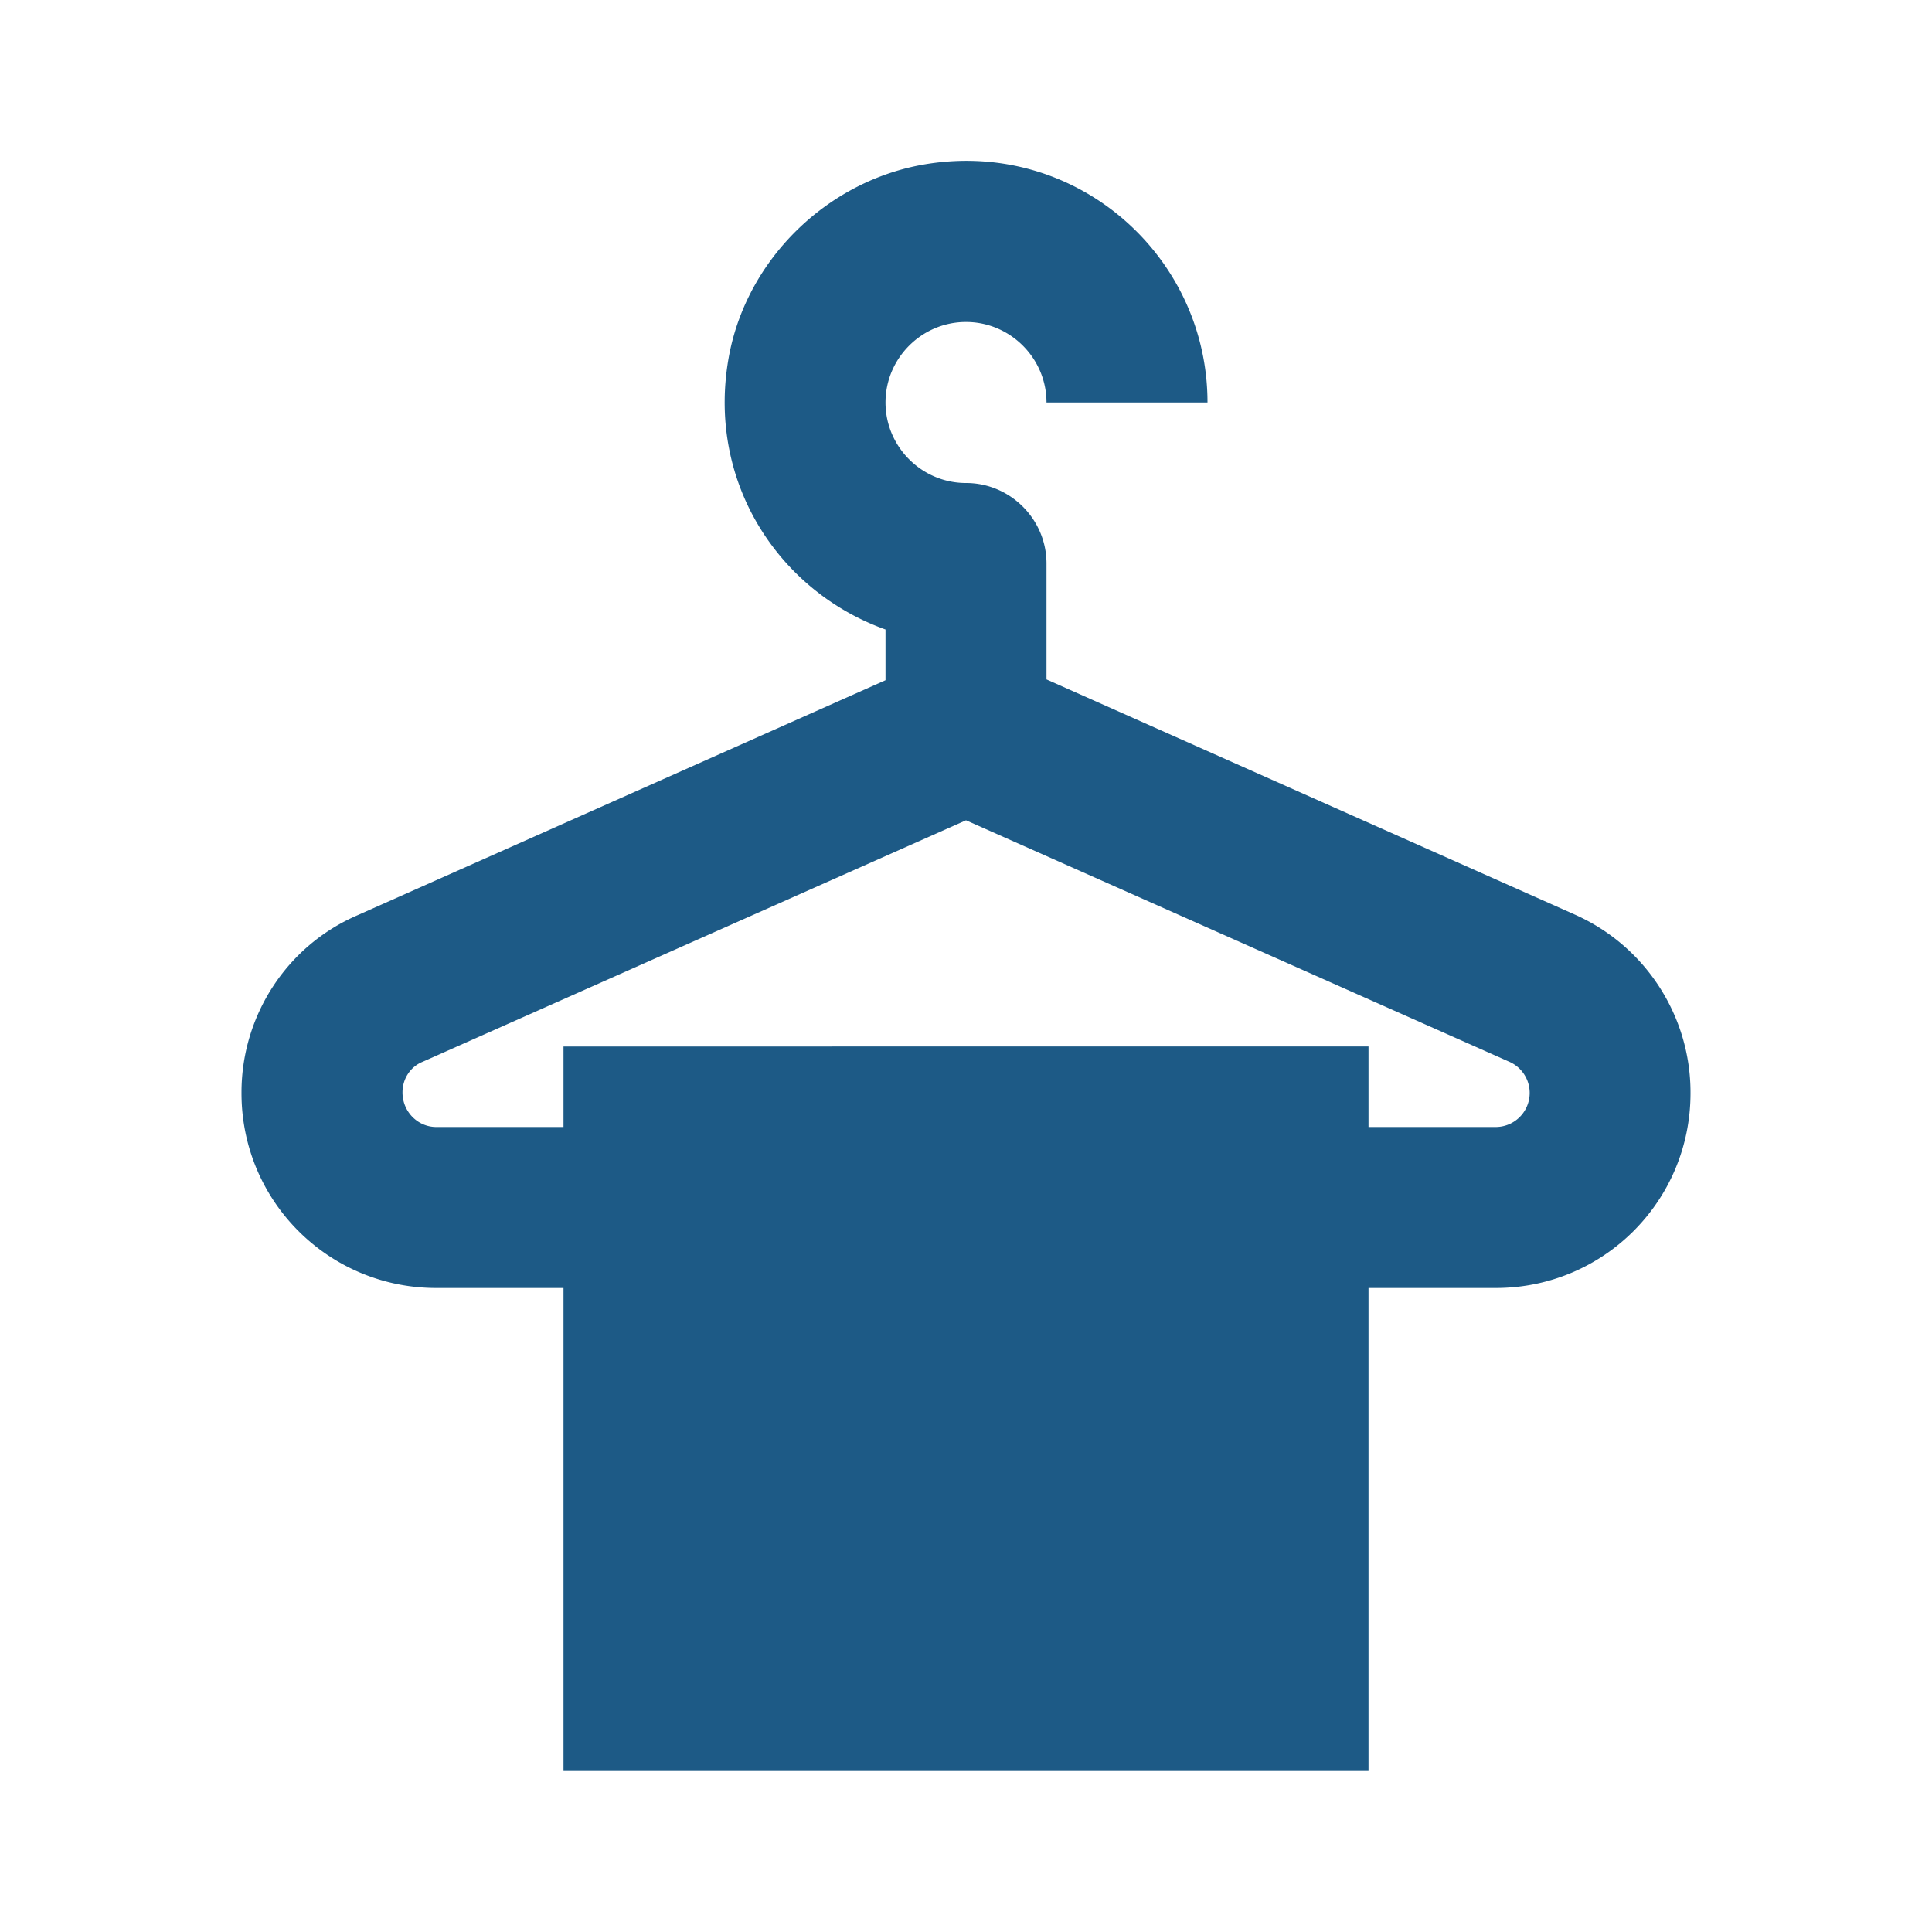
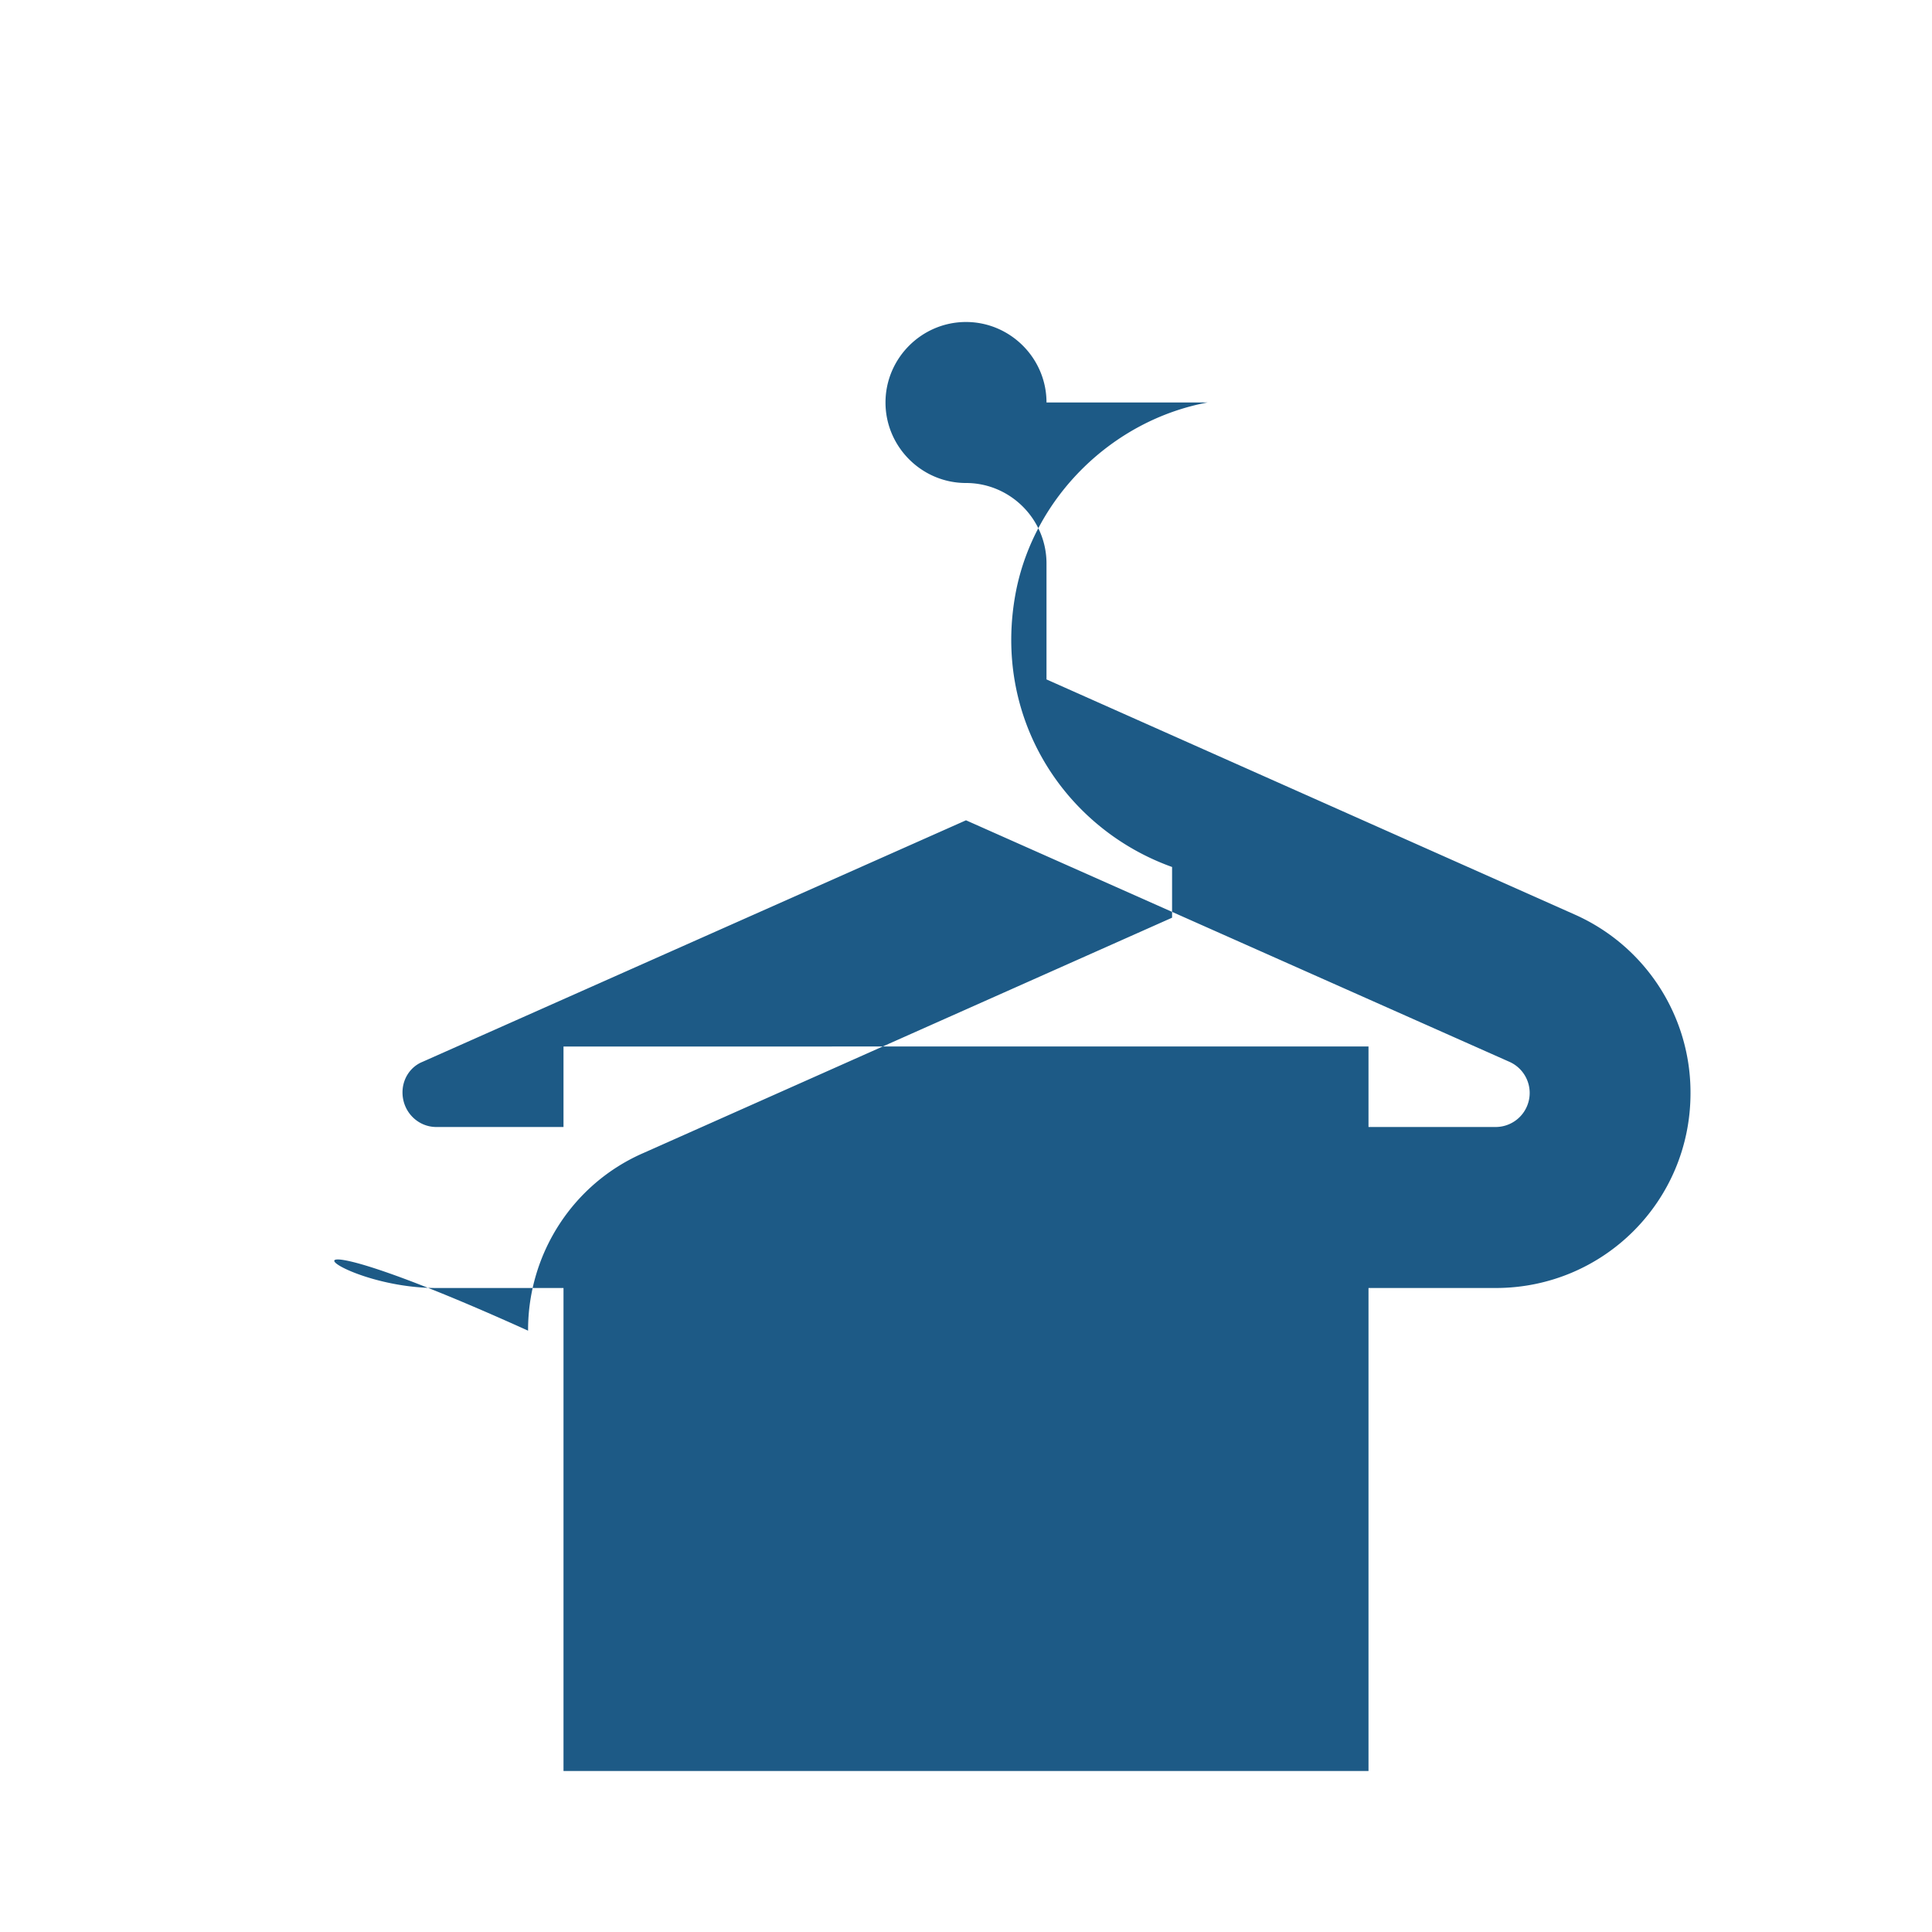
<svg xmlns="http://www.w3.org/2000/svg" width="1em" height="1em" viewBox="0 0 24 24">
-   <path fill="#1d5a86" d="M19.56 11.36L13 8.44V7c0-.55-.45-1-1-1s-1-.45-1-1s.45-1 1-1s1 .45 1 1h2c0-1.84-1.66-3.3-3.56-2.95c-1.18.22-2.15 1.17-2.38 2.35c-.3 1.56.6 2.94 1.94 3.42v.63l-6.56 2.92c-.88.38-1.44 1.25-1.44 2.2v.01C3 14.92 4.08 16 5.42 16H7v6h10v-6h1.58c1.34 0 2.42-1.08 2.42-2.42v-.01c0-.95-.56-1.82-1.44-2.21M18.58 14H17v-1H7v1H5.42c-.23 0-.42-.19-.42-.43c0-.17.1-.32.25-.38l6.75-3l6.75 3a.423.423 0 0 1-.17.81" />
+   <path fill="#1d5a86" d="M19.56 11.36L13 8.44V7c0-.55-.45-1-1-1s-1-.45-1-1s.45-1 1-1s1 .45 1 1h2c-1.18.22-2.15 1.17-2.38 2.35c-.3 1.56.6 2.94 1.94 3.42v.63l-6.56 2.92c-.88.38-1.44 1.25-1.44 2.2v.01C3 14.92 4.08 16 5.42 16H7v6h10v-6h1.58c1.34 0 2.42-1.08 2.42-2.42v-.01c0-.95-.56-1.82-1.44-2.21M18.58 14H17v-1H7v1H5.42c-.23 0-.42-.19-.42-.43c0-.17.1-.32.25-.38l6.75-3l6.75 3a.423.423 0 0 1-.17.81" />
</svg>